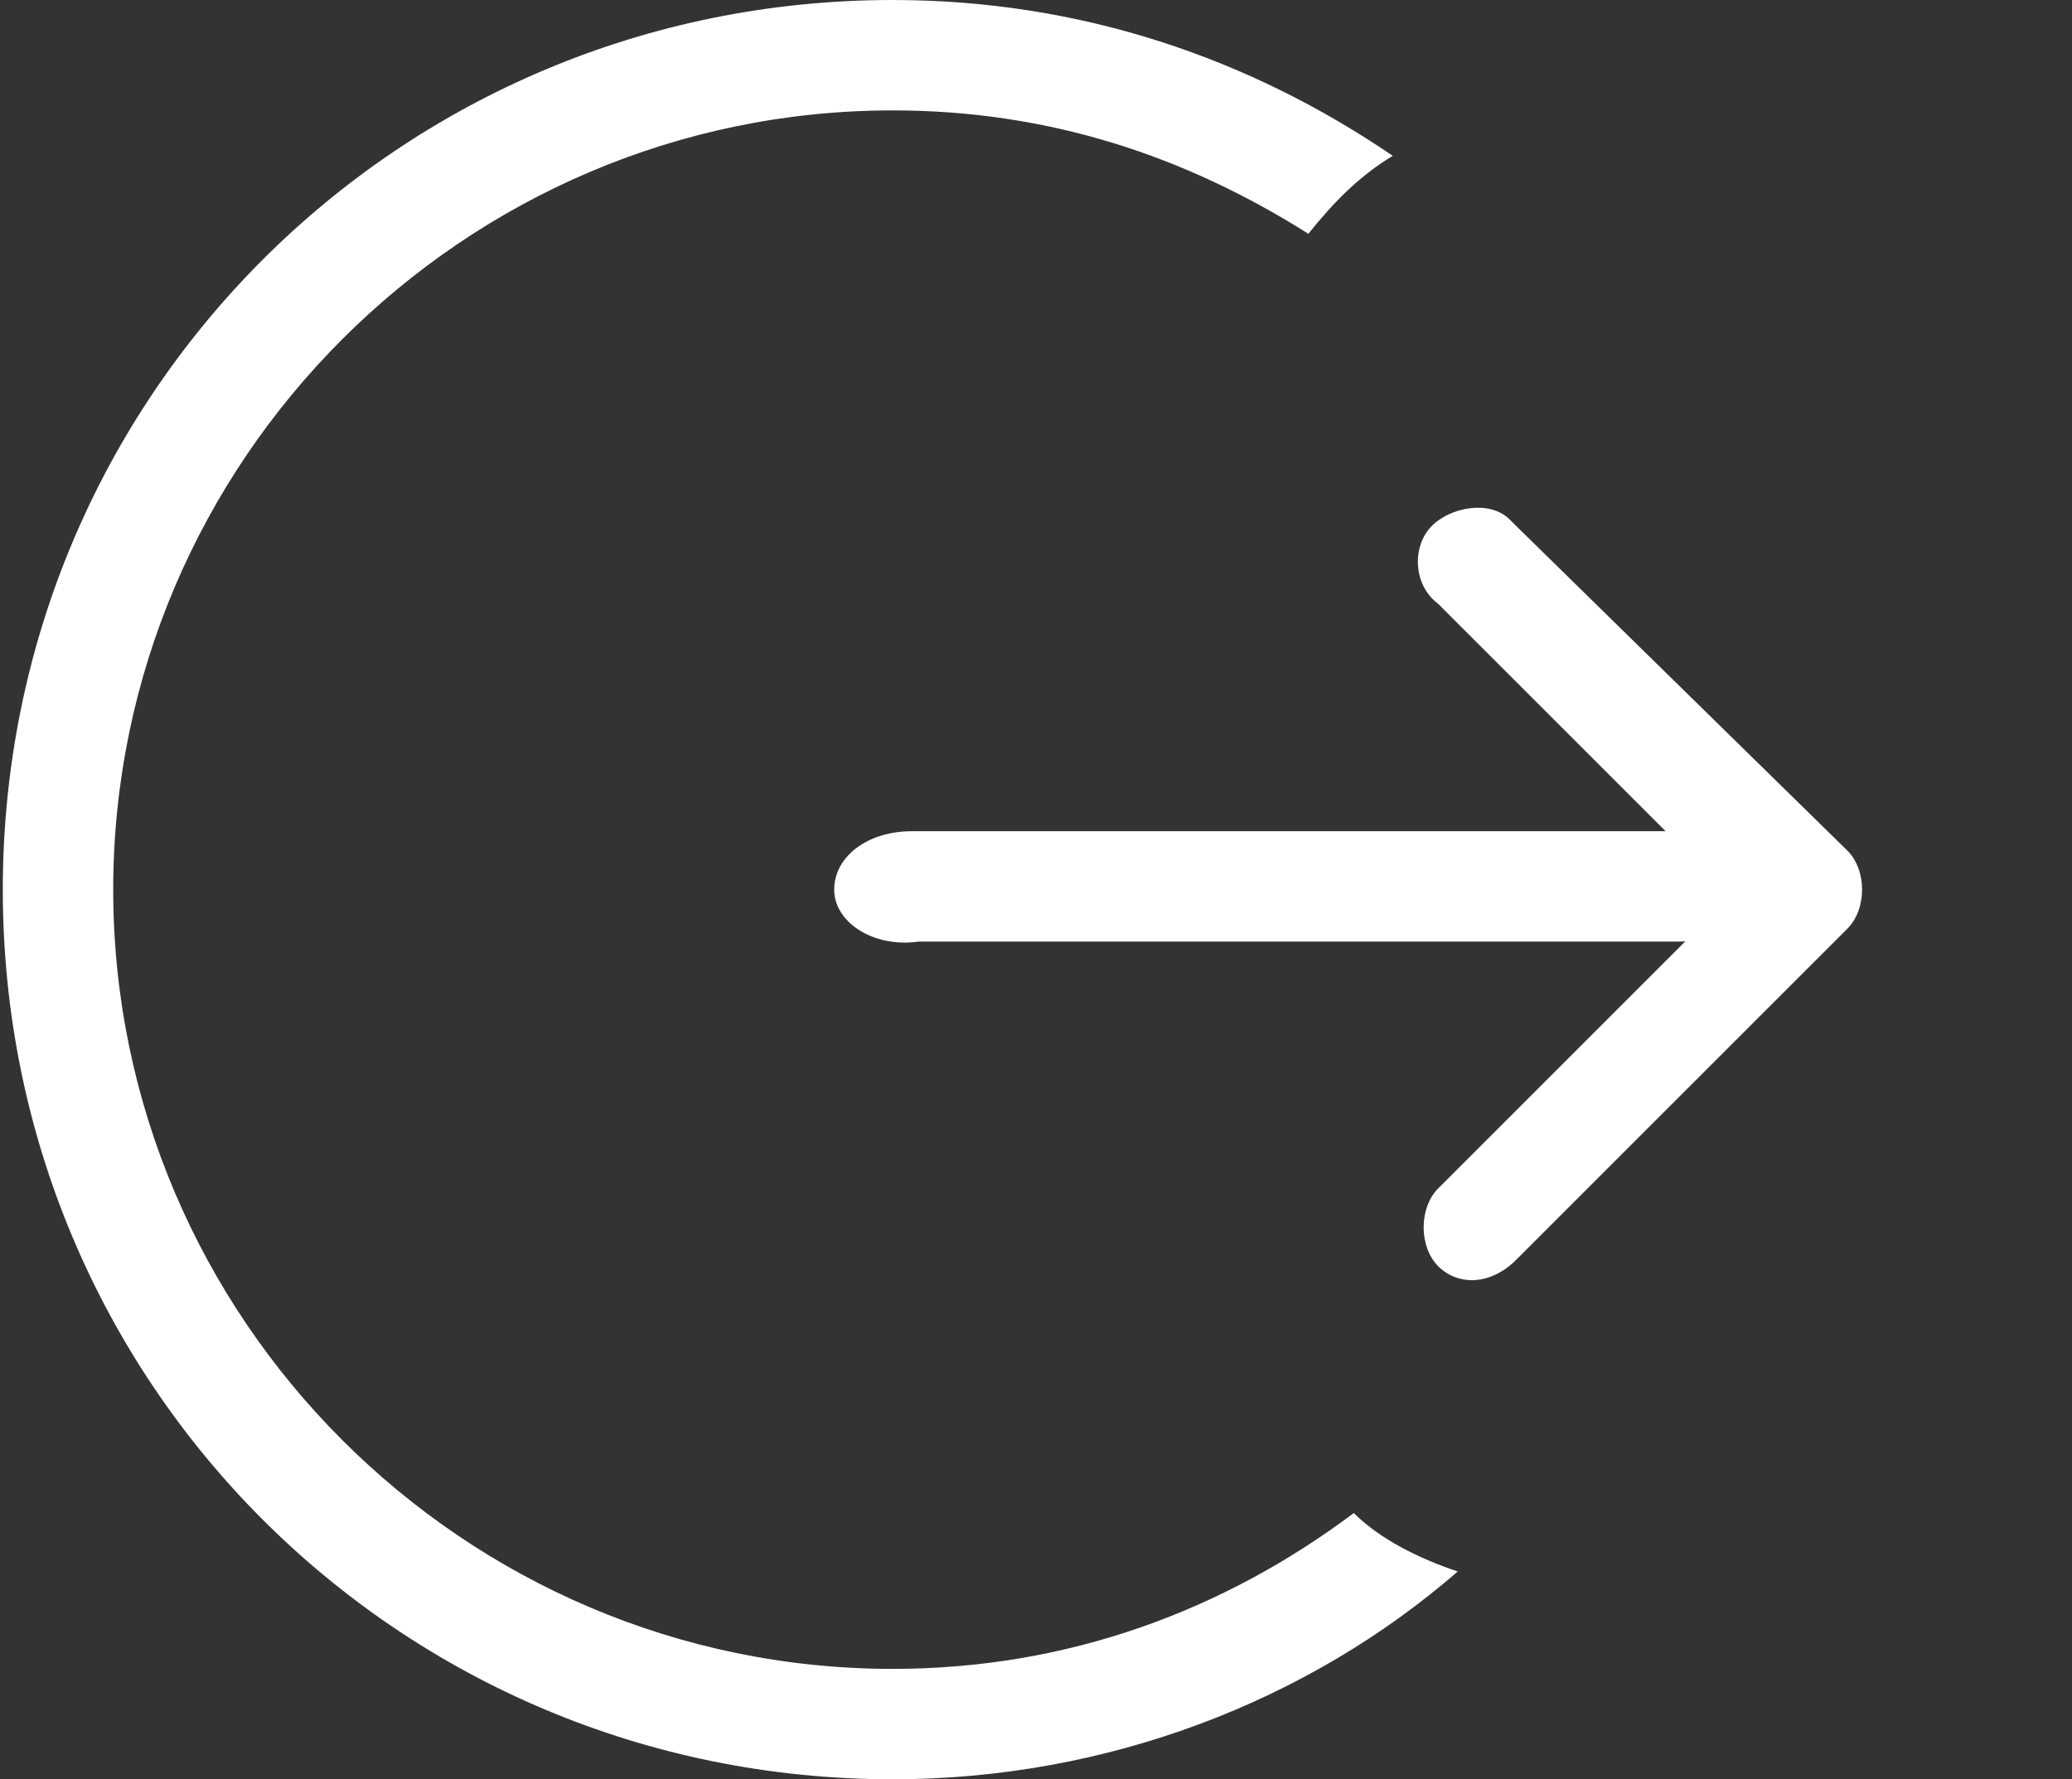
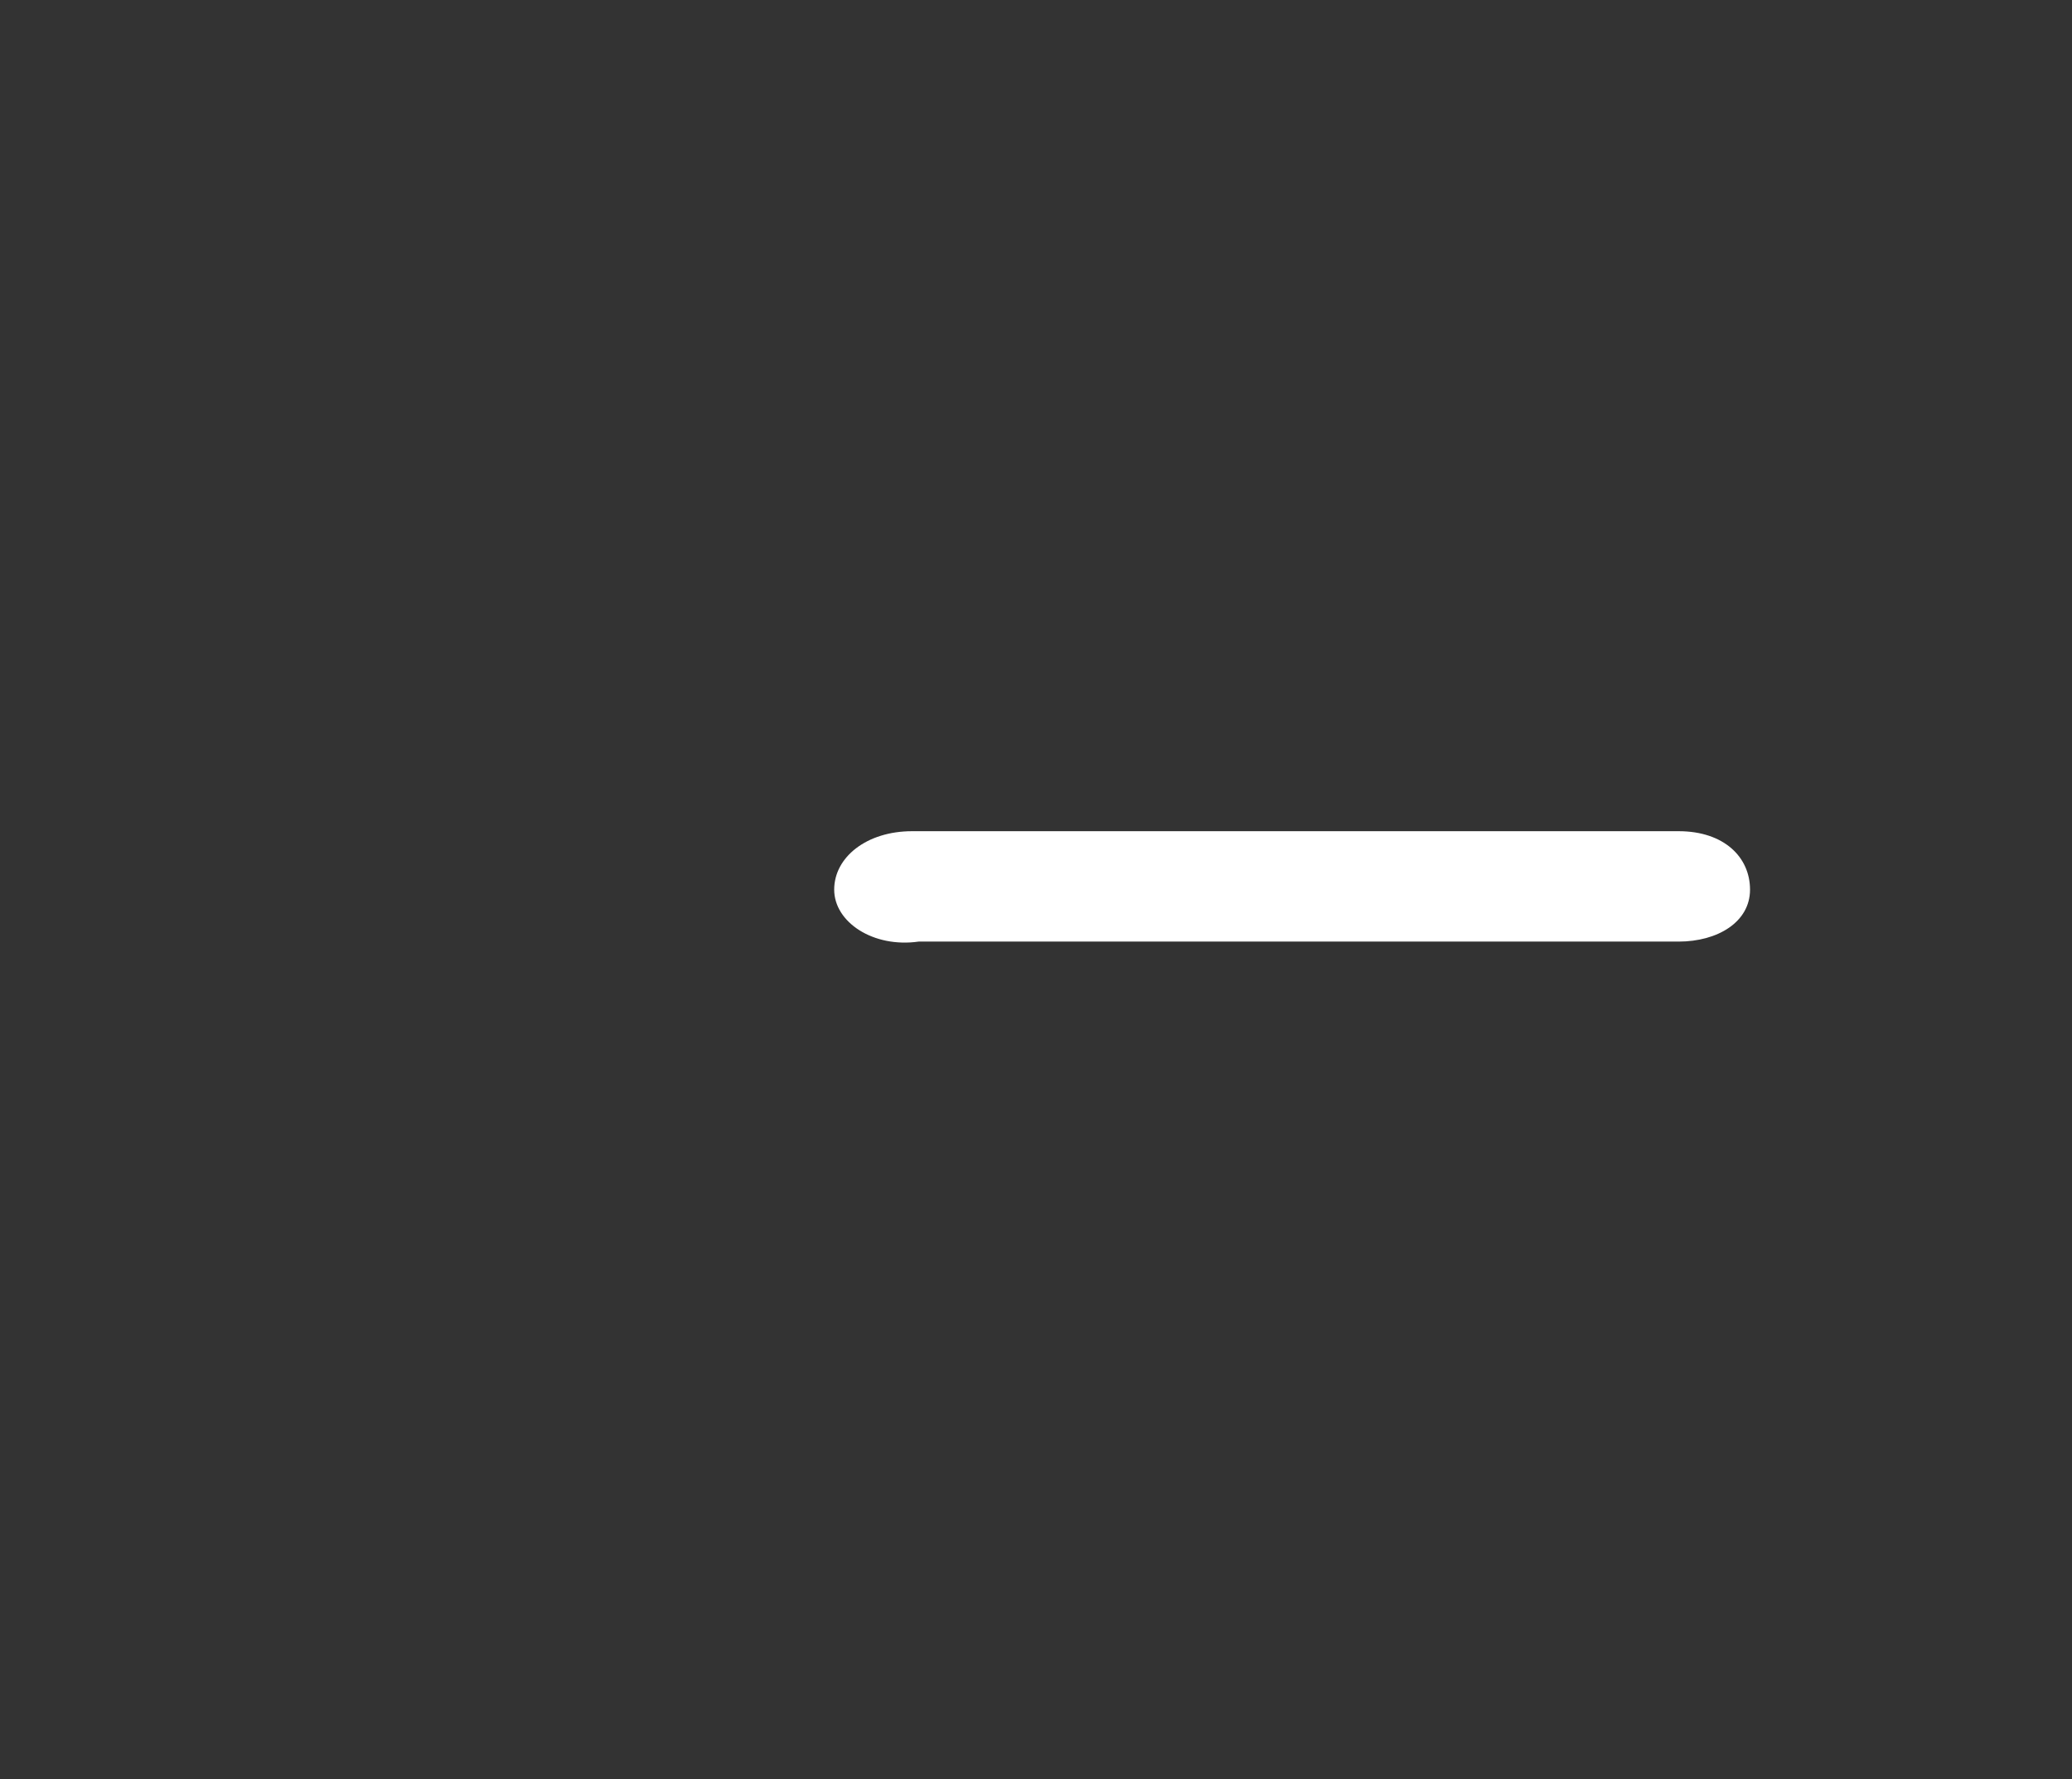
<svg xmlns="http://www.w3.org/2000/svg" version="1.1" id="Calque_1" x="0px" y="0px" viewBox="0 0 31.9 27.4" style="enable-background:new 0 0 31.9 27.4;" xml:space="preserve">
  <rect x="0" y="0" width="31.9" height="27.4" fill="#333333" stroke="none" />
  <style type="text/css">
	.st0{fill-rule:evenodd;clip-rule:evenodd;fill:#FFFFFF;}
</style>
  <g id="arrow-down-circle" transform="translate(27.443) rotate(90)">
-     <path class="st0" d="M25.7,13.7c0,6.6-5.4,12-12,12c-6.6,0-12-5.4-12-12c0-2.4,0.7-4.5,1.9-6.4C3.1,6.9,2.7,6.5,2.4,6   C0.9,8.2,0,10.8,0,13.7c0,7.6,6.1,13.7,13.7,13.7c7.6,0,13.7-6.1,13.7-13.7c0-3.3-1.2-6.4-3.2-8.7c-0.2,0.6-0.5,1.2-0.9,1.6   C24.8,8.6,25.7,11,25.7,13.7z" />
-     <path id="Tracé_6" class="st0" d="M19.5,5.3c-0.3,0.3-0.9,0.3-1.2,0l0,0l-4.5-4.5L9.3,5.3C9,5.7,8.4,5.7,8.1,5.4S7.7,4.5,8,4.2   c0,0,0,0,0.1-0.1l5-5.1c0.3-0.3,0.9-0.3,1.2,0l0,0l5.1,5.1C19.8,4.5,19.8,5,19.5,5.3L19.5,5.3L19.5,5.3z" />
    <path id="Tracé_7" class="st0" d="M13.7,14.6c-0.5,0-0.9-0.5-0.9-1.2l0,0V1.6c0-0.7,0.4-1.1,0.9-1.1s0.8,0.5,0.8,1.1v11.7   C14.6,14,14.2,14.6,13.7,14.6z" />
  </g>
</svg>